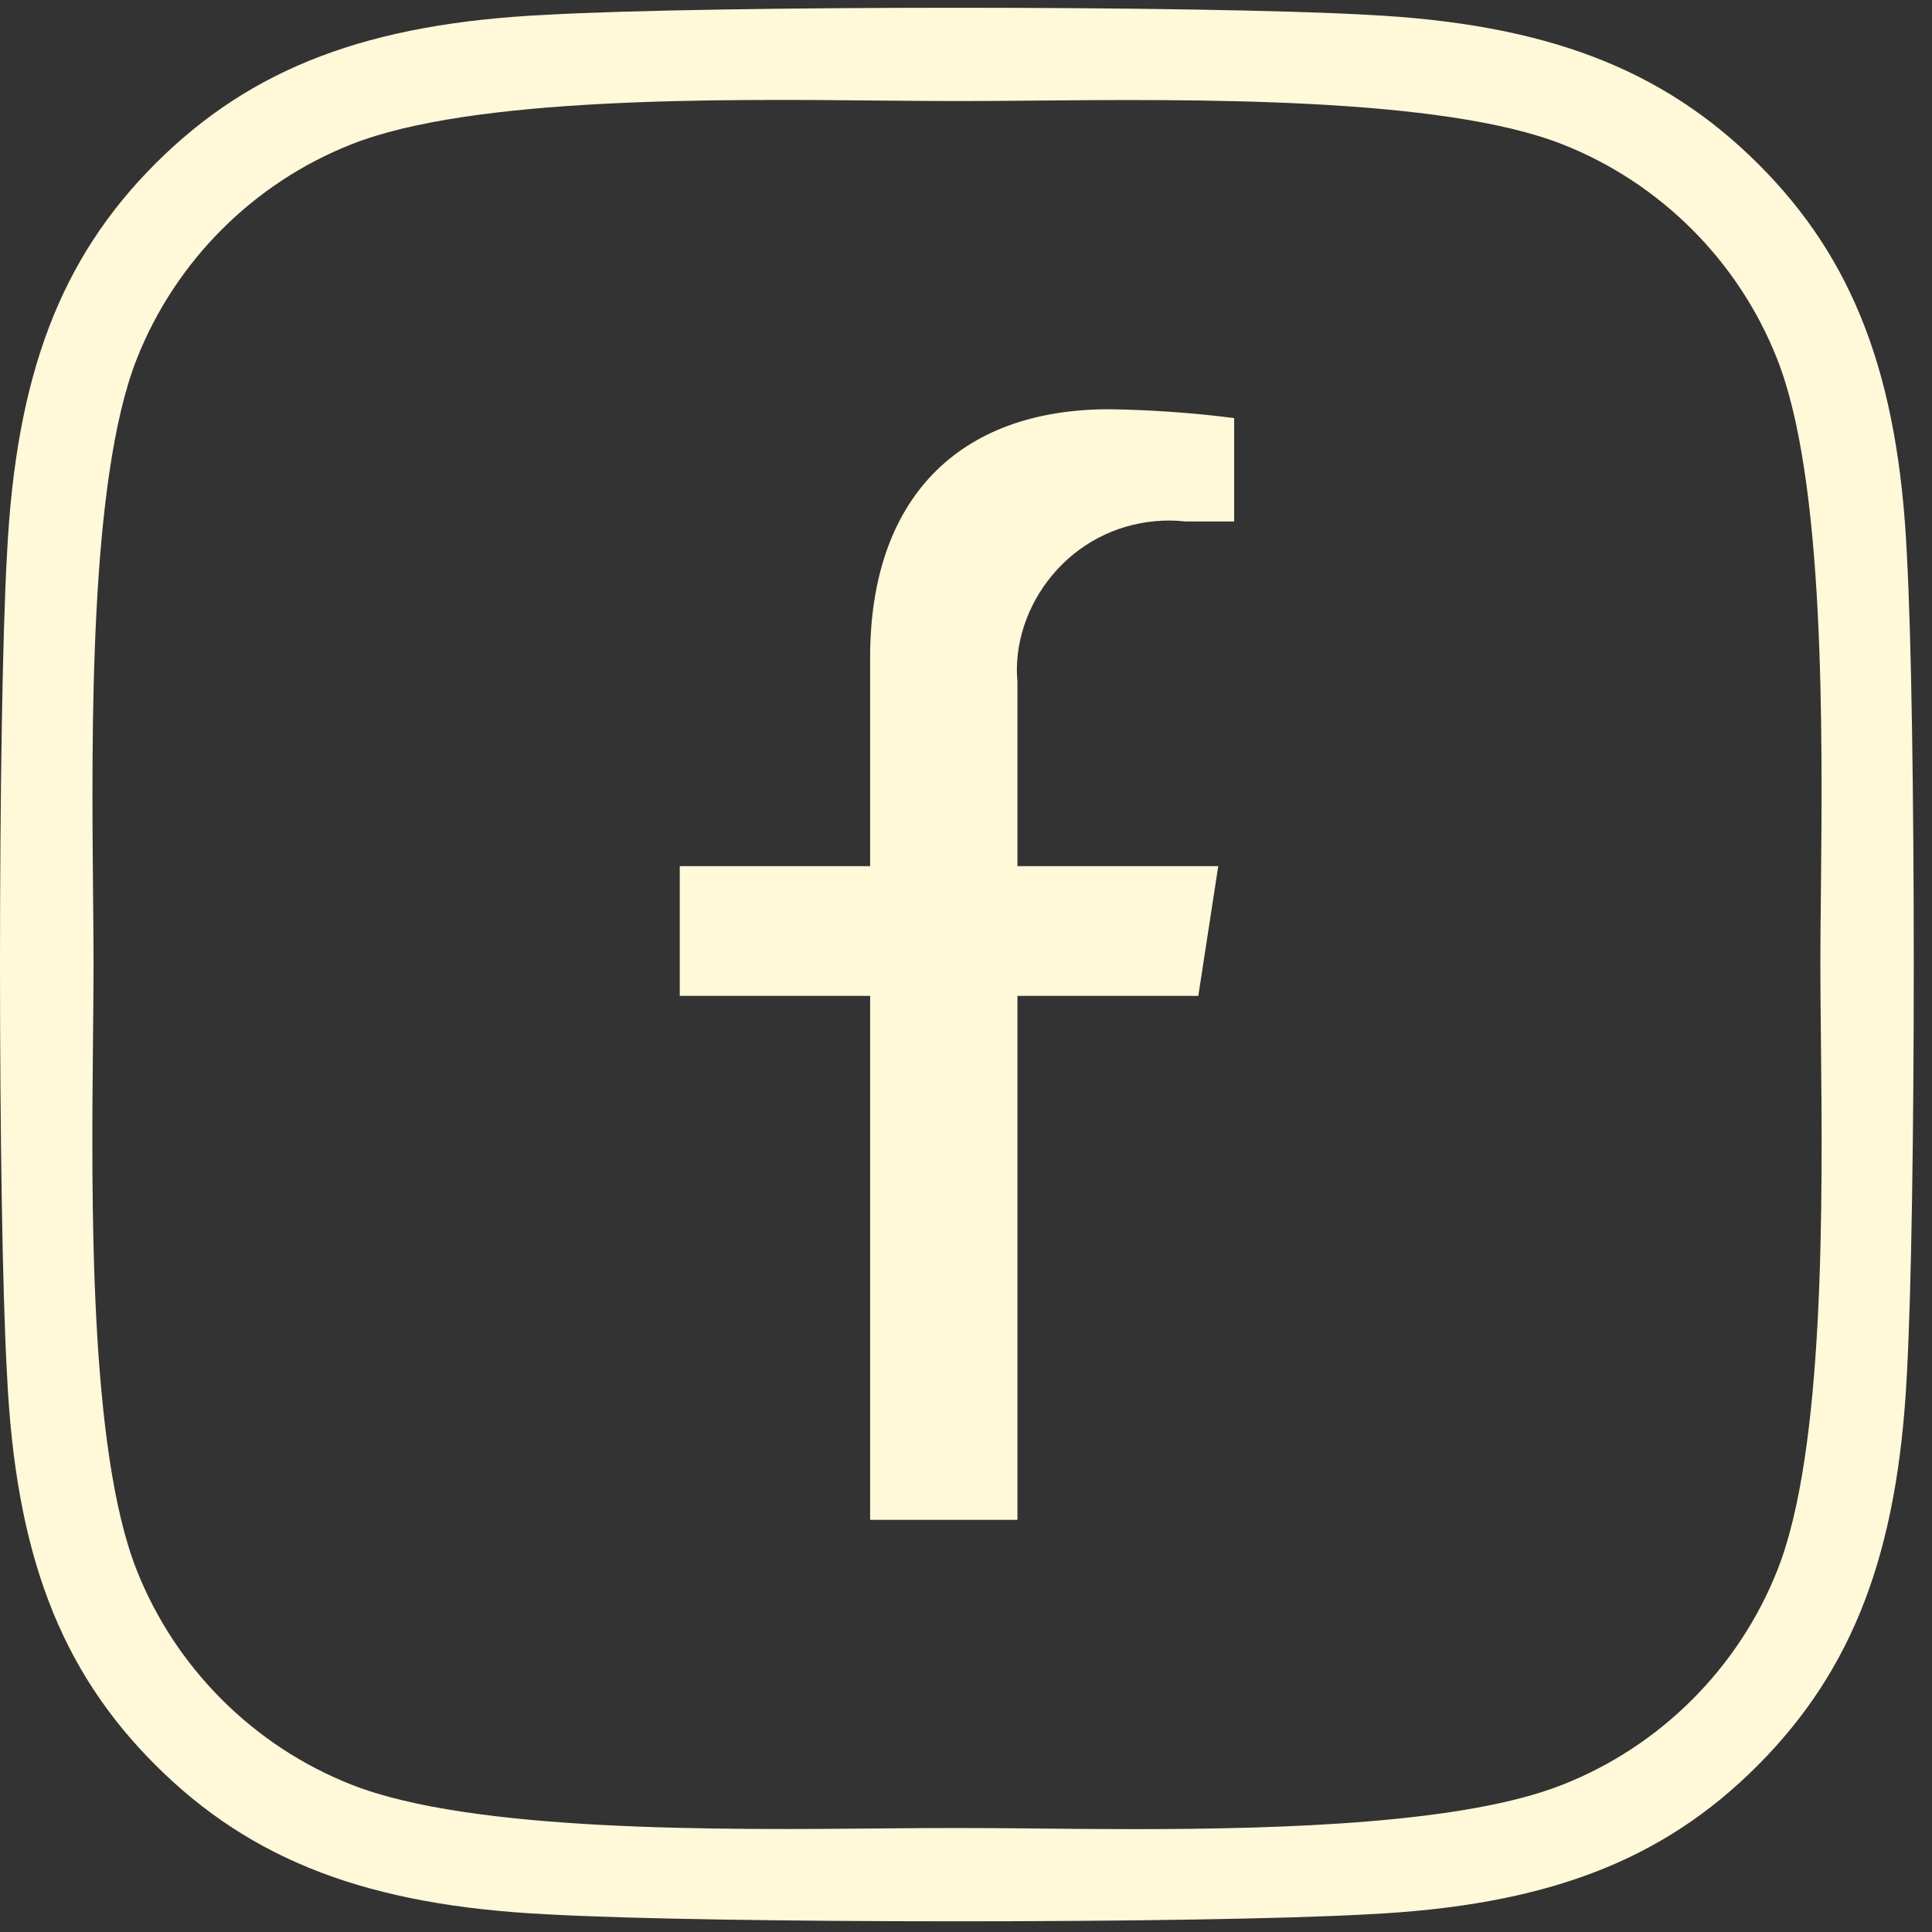
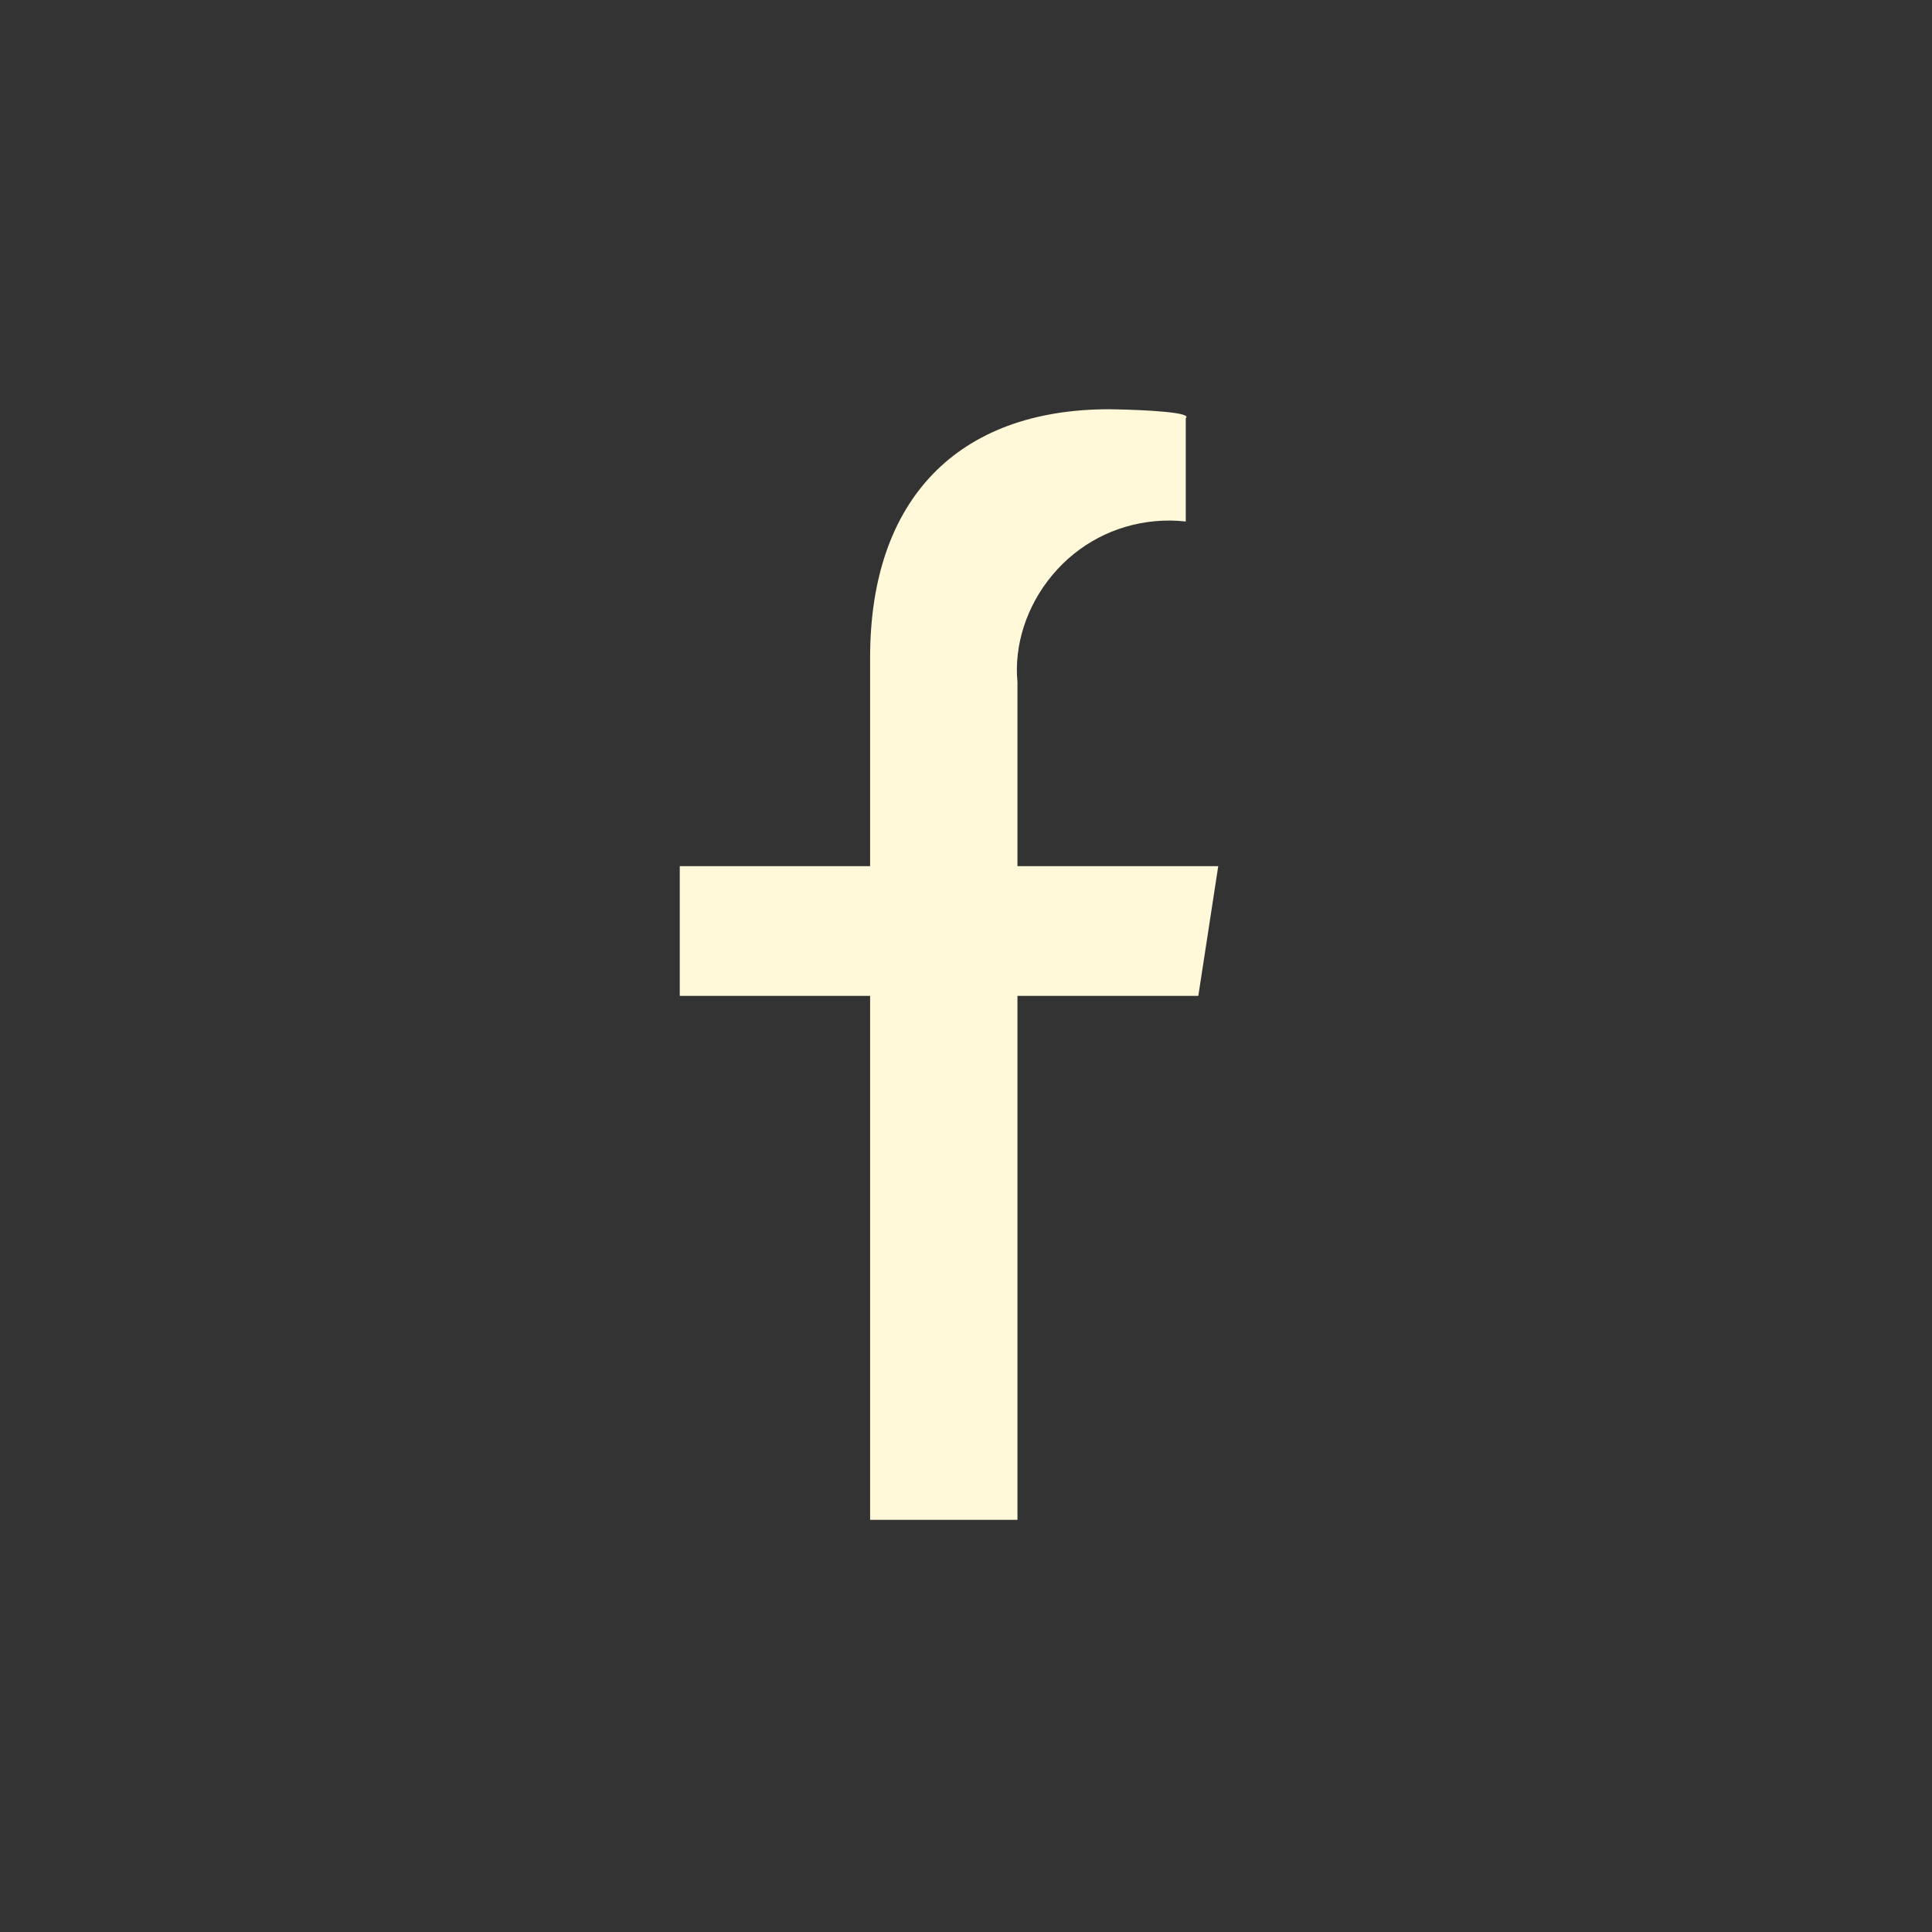
<svg xmlns="http://www.w3.org/2000/svg" width="57" height="57" viewBox="0 0 57 57" fill="none">
  <rect x="0" y="0" width="57" height="57" fill="#333333" stroke="none" />
-   <path d="M51.858 52.085C54.676 49.257 55.992 45.809 56.258 40.558C56.53 35.692 56.53 21.222 56.258 16.36V16.35C56.008 11.095 54.695 7.649 51.867 4.831C49.039 2.016 45.593 0.701 40.342 0.437C37.906 0.299 33.066 0.229 28.228 0.229C23.394 0.229 18.561 0.299 16.131 0.436C10.869 0.687 7.422 1.997 4.594 4.818C1.783 7.623 0.472 11.067 0.207 16.34C-0.069 21.212 -0.069 35.69 0.207 40.552C0.456 45.821 1.768 49.266 4.594 52.082C7.42 54.899 10.866 56.213 16.118 56.477C20.991 56.754 35.467 56.753 40.329 56.479C45.598 56.226 49.041 54.913 51.858 52.085ZM30.319 53.944C28.782 53.929 27.716 53.928 26.184 53.943C21.311 53.988 13.939 54.061 10.374 52.655C7.487 51.519 5.175 49.212 4.034 46.325C2.622 42.758 2.696 35.406 2.745 30.541C2.753 29.767 2.76 29.064 2.76 28.457C2.76 27.867 2.754 27.184 2.746 26.432C2.701 21.544 2.632 14.159 4.034 10.593C5.173 7.704 7.481 5.396 10.367 4.258C13.931 2.845 21.283 2.919 26.147 2.969C27.683 2.984 28.748 2.986 30.282 2.97C35.163 2.925 42.536 2.852 46.099 4.259C48.985 5.396 51.294 7.704 52.431 10.59C53.843 14.157 53.77 21.508 53.722 26.373C53.713 27.145 53.706 27.851 53.706 28.456C53.706 29.069 53.714 29.785 53.722 30.571C53.773 35.431 53.849 42.777 52.437 46.327C51.295 49.213 48.985 51.519 46.098 52.655C43.238 53.789 37.94 53.965 33.444 53.965C32.337 53.965 31.281 53.955 30.319 53.944Z" fill="#FFF8D9" />
-   <path d="M35.942 25.554H30.018V20.122C29.916 19.045 30.28 17.883 31.049 16.965C31.816 16.046 32.896 15.482 34.087 15.376C34.385 15.349 34.686 15.352 34.984 15.386H36.412V12.335C35.186 12.178 33.95 12.091 32.725 12.074C28.248 12.074 25.671 14.743 25.671 19.398V25.554H20.055V29.382H25.671V44.84H30.018V29.382H35.354L35.942 25.554Z" fill="#FFF8D9" />
+   <path d="M35.942 25.554H30.018V20.122C29.916 19.045 30.28 17.883 31.049 16.965C31.816 16.046 32.896 15.482 34.087 15.376C34.385 15.349 34.686 15.352 34.984 15.386V12.335C35.186 12.178 33.95 12.091 32.725 12.074C28.248 12.074 25.671 14.743 25.671 19.398V25.554H20.055V29.382H25.671V44.84H30.018V29.382H35.354L35.942 25.554Z" fill="#FFF8D9" />
</svg>